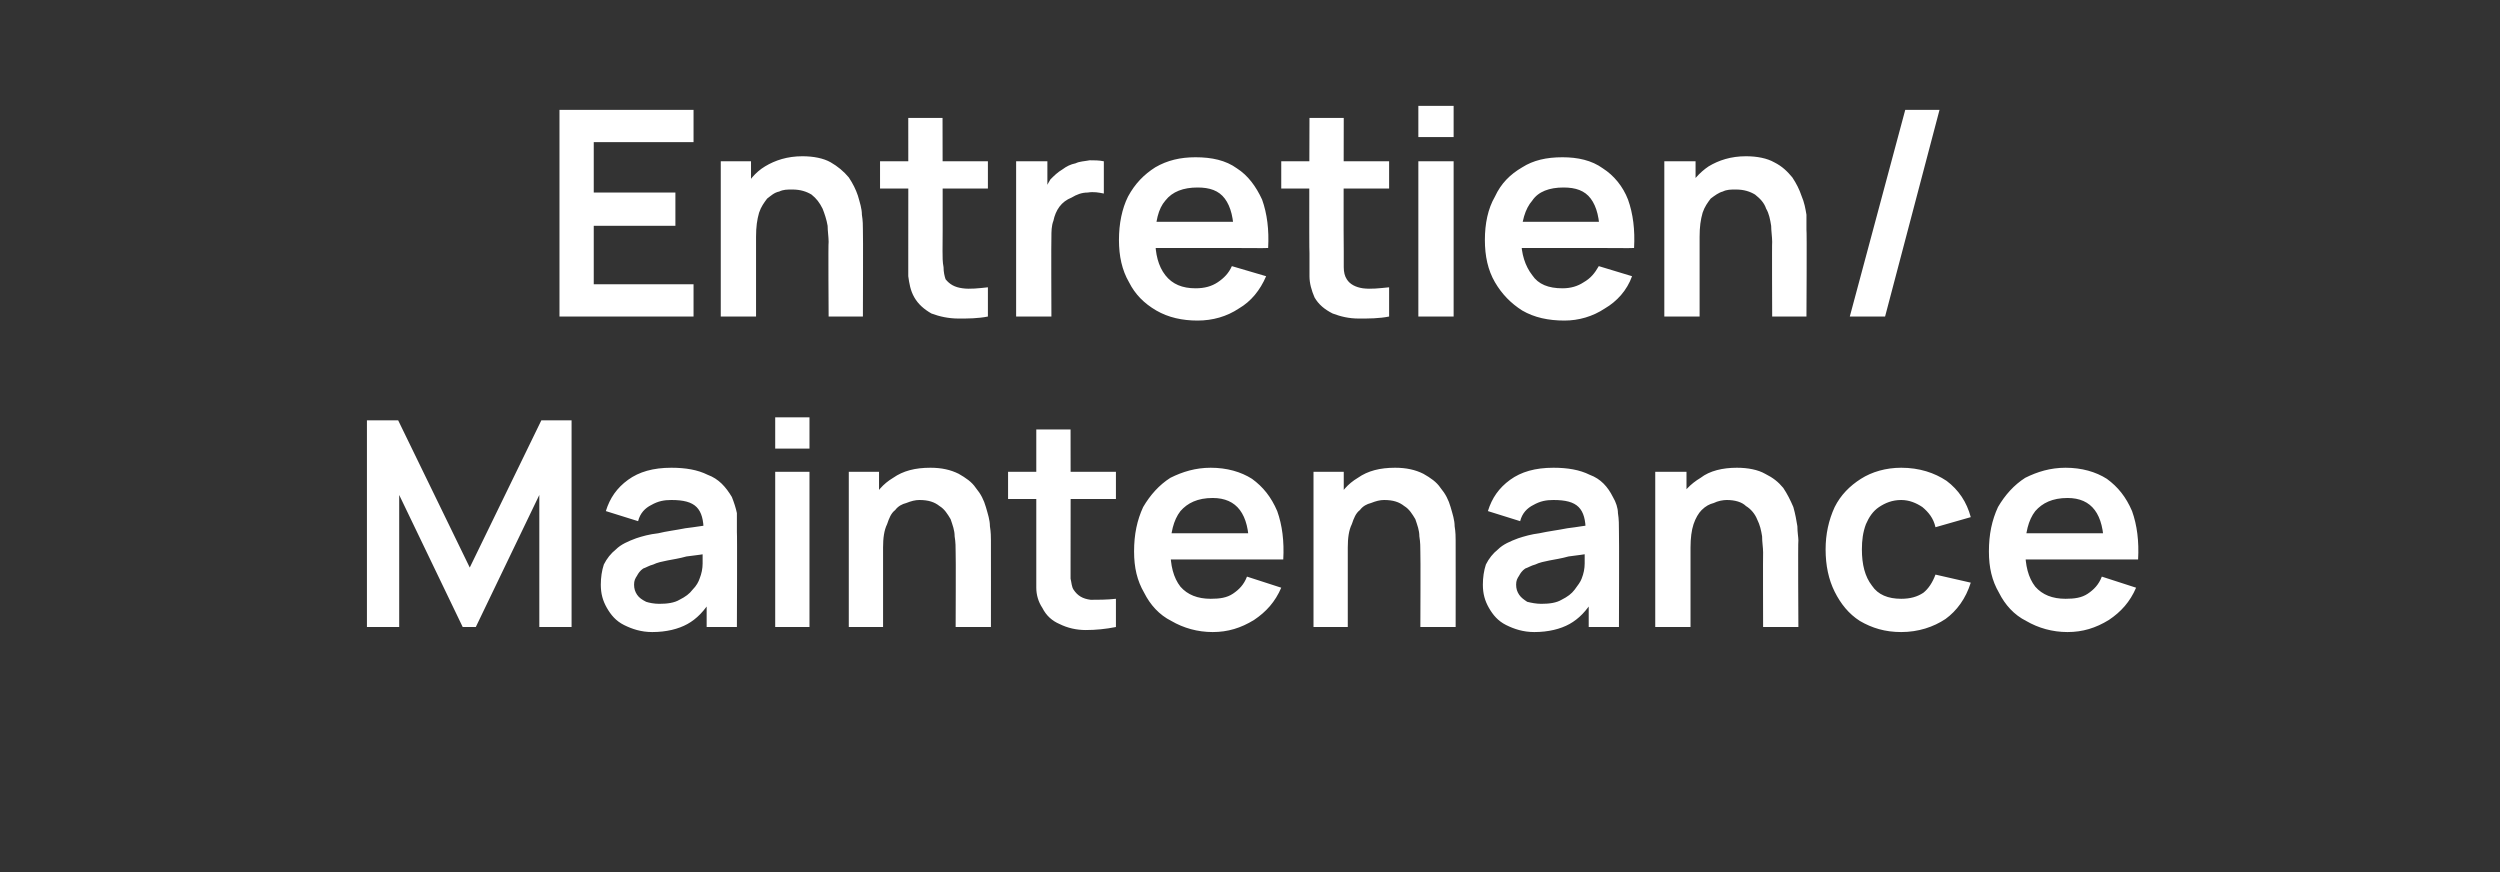
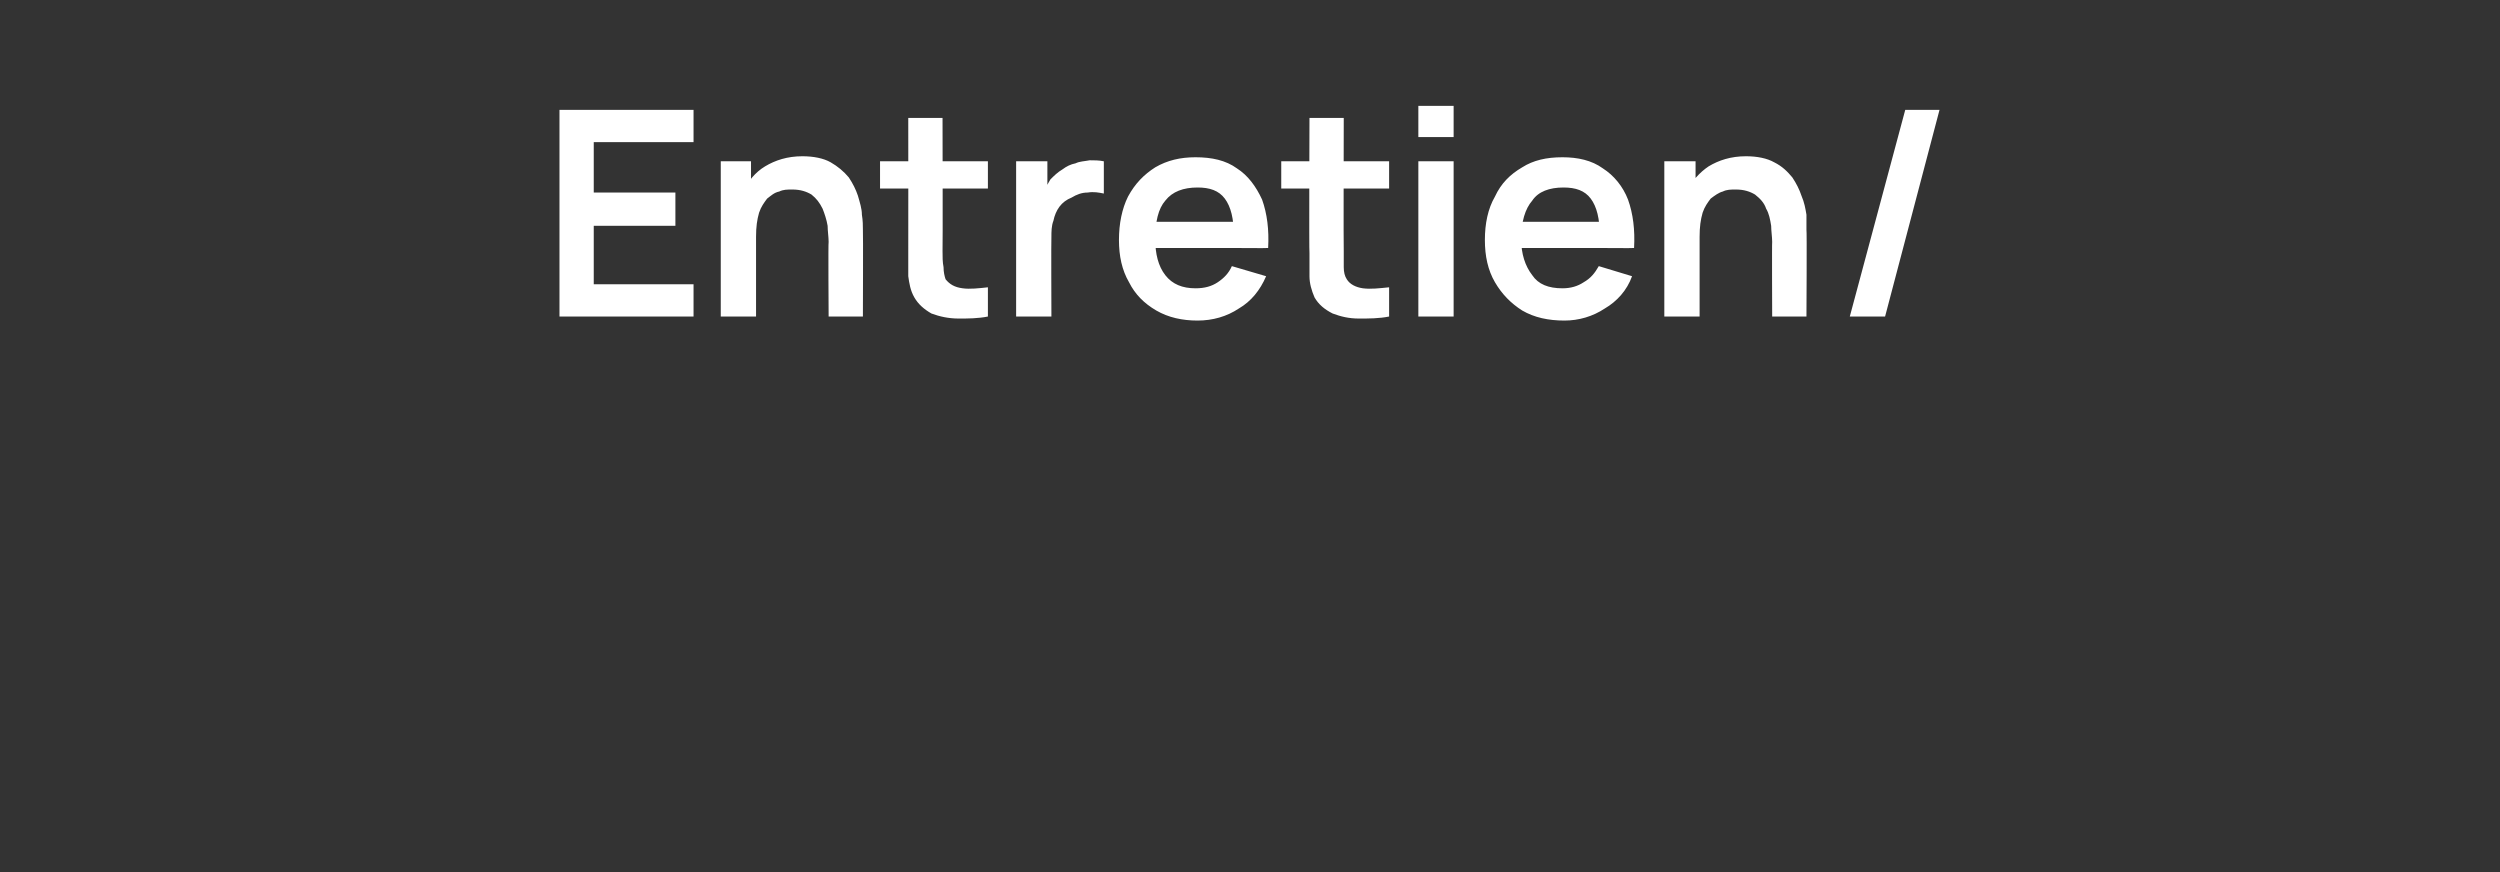
<svg xmlns="http://www.w3.org/2000/svg" version="1.1" width="248px" height="86.5px" viewBox="0 -1 248 86.5" style="top:-1px">
  <rect x="0" y="-1" width="248" height="86.5" fill="#333333" stroke="none" />
  <desc>Entretien/ Maintenance</desc>
  <defs />
  <g id="Polygon37550">
-     <path d="M 36.4 61.2 L 36.4 40.7 L 39.5 40.7 L 46.6 55.3 L 53.7 40.7 L 56.7 40.7 L 56.7 61.2 L 53.5 61.2 L 53.5 48.1 L 47.2 61.2 L 45.9 61.2 L 39.6 48.1 L 39.6 61.2 L 36.4 61.2 Z M 64.7 61.7 C 63.6 61.7 62.7 61.4 61.9 61 C 61.1 60.6 60.6 60 60.2 59.3 C 59.8 58.6 59.6 57.9 59.6 57 C 59.6 56.3 59.7 55.6 59.9 55 C 60.2 54.4 60.6 53.9 61.1 53.5 C 61.6 53 62.3 52.7 63.1 52.4 C 63.7 52.2 64.4 52 65.3 51.9 C 66.1 51.7 67 51.6 68 51.4 C 68.9 51.3 70 51.1 71 51 C 71 51 69.8 51.7 69.8 51.7 C 69.8 50.6 69.6 49.8 69.1 49.3 C 68.6 48.8 67.8 48.6 66.6 48.6 C 65.9 48.6 65.3 48.7 64.6 49.1 C 64 49.4 63.5 49.9 63.3 50.7 C 63.3 50.7 60.1 49.7 60.1 49.7 C 60.5 48.4 61.2 47.4 62.3 46.6 C 63.4 45.8 64.8 45.4 66.6 45.4 C 68 45.4 69.2 45.6 70.2 46.1 C 71.3 46.5 72 47.3 72.6 48.3 C 72.8 48.8 73 49.4 73.1 49.9 C 73.1 50.5 73.1 51.1 73.1 51.8 C 73.14 51.79 73.1 61.2 73.1 61.2 L 70.1 61.2 L 70.1 57.9 C 70.1 57.9 70.63 58.44 70.6 58.4 C 69.9 59.6 69.1 60.4 68.2 60.9 C 67.3 61.4 66.1 61.7 64.7 61.7 Z M 65.4 58.9 C 66.2 58.9 66.9 58.8 67.4 58.5 C 68 58.2 68.4 57.9 68.7 57.5 C 69.1 57.1 69.3 56.7 69.4 56.4 C 69.6 55.9 69.7 55.4 69.7 54.9 C 69.7 54.3 69.7 53.8 69.7 53.5 C 69.7 53.5 70.8 53.8 70.8 53.8 C 69.8 54 68.9 54.1 68.1 54.2 C 67.4 54.4 66.7 54.5 66.2 54.6 C 65.7 54.7 65.2 54.8 64.8 55 C 64.4 55.1 64.1 55.3 63.8 55.4 C 63.5 55.6 63.3 55.9 63.2 56.1 C 63 56.4 62.9 56.6 62.9 57 C 62.9 57.4 63 57.7 63.2 58 C 63.4 58.3 63.7 58.5 64.1 58.7 C 64.4 58.8 64.9 58.9 65.4 58.9 Z M 76.9 43.5 L 76.9 40.4 L 80.3 40.4 L 80.3 43.5 L 76.9 43.5 Z M 76.9 61.2 L 76.9 45.8 L 80.3 45.8 L 80.3 61.2 L 76.9 61.2 Z M 94.8 61.2 C 94.8 61.2 94.83 53.83 94.8 53.8 C 94.8 53.3 94.8 52.8 94.7 52.2 C 94.7 51.6 94.5 51.1 94.3 50.5 C 94 50 93.7 49.5 93.2 49.2 C 92.7 48.8 92.1 48.6 91.2 48.6 C 90.8 48.6 90.4 48.7 89.9 48.9 C 89.5 49 89.1 49.2 88.8 49.6 C 88.4 49.9 88.2 50.4 88 51 C 87.7 51.6 87.6 52.4 87.6 53.3 C 87.6 53.3 85.6 52.5 85.6 52.5 C 85.6 51.1 85.9 50 86.4 48.9 C 86.9 47.8 87.6 47 88.6 46.4 C 89.6 45.7 90.8 45.4 92.3 45.4 C 93.4 45.4 94.3 45.6 95.1 46 C 95.8 46.4 96.4 46.8 96.8 47.4 C 97.3 48 97.6 48.6 97.8 49.3 C 98 50 98.2 50.6 98.2 51.2 C 98.3 51.8 98.3 52.3 98.3 52.6 C 98.31 52.64 98.3 61.2 98.3 61.2 L 94.8 61.2 Z M 84.2 61.2 L 84.2 45.8 L 87.2 45.8 L 87.2 50.6 L 87.6 50.6 L 87.6 61.2 L 84.2 61.2 Z M 110.7 61.2 C 109.7 61.4 108.7 61.5 107.7 61.5 C 106.8 61.5 105.9 61.3 105.1 60.9 C 104.4 60.6 103.8 60.1 103.4 59.3 C 103 58.7 102.8 58 102.8 57.3 C 102.8 56.6 102.8 55.8 102.8 55 C 102.8 54.95 102.8 41.6 102.8 41.6 L 106.2 41.6 C 106.2 41.6 106.22 54.75 106.2 54.8 C 106.2 55.4 106.2 55.9 106.2 56.4 C 106.3 56.8 106.3 57.2 106.5 57.5 C 106.9 58.1 107.4 58.4 108.2 58.5 C 108.9 58.5 109.8 58.5 110.7 58.4 C 110.7 58.4 110.7 61.2 110.7 61.2 Z M 100 48.5 L 100 45.8 L 110.7 45.8 L 110.7 48.5 L 100 48.5 Z M 120.3 61.7 C 118.8 61.7 117.4 61.3 116.2 60.6 C 115 60 114.1 59 113.5 57.8 C 112.8 56.6 112.5 55.3 112.5 53.7 C 112.5 52 112.8 50.6 113.4 49.3 C 114.1 48.1 115 47.1 116.1 46.4 C 117.3 45.8 118.6 45.4 120.1 45.4 C 121.7 45.4 123.1 45.8 124.2 46.5 C 125.3 47.3 126.1 48.3 126.7 49.7 C 127.2 51.1 127.4 52.7 127.3 54.5 C 127.28 54.5 123.9 54.5 123.9 54.5 C 123.9 54.5 123.87 53.24 123.9 53.2 C 123.9 51.6 123.6 50.4 123 49.6 C 122.4 48.8 121.5 48.4 120.3 48.4 C 118.8 48.4 117.8 48.9 117.1 49.7 C 116.4 50.6 116.1 51.9 116.1 53.5 C 116.1 55.1 116.4 56.3 117.1 57.2 C 117.8 58 118.8 58.4 120.1 58.4 C 121 58.4 121.7 58.3 122.3 57.9 C 122.9 57.5 123.4 57 123.7 56.2 C 123.7 56.2 127.1 57.3 127.1 57.3 C 126.5 58.7 125.6 59.7 124.4 60.5 C 123.1 61.3 121.8 61.7 120.3 61.7 Z M 115 54.5 L 115 51.9 L 125.6 51.9 L 125.6 54.5 L 115 54.5 Z M 140.9 61.2 C 140.9 61.2 140.93 53.83 140.9 53.8 C 140.9 53.3 140.9 52.8 140.8 52.2 C 140.8 51.6 140.6 51.1 140.4 50.5 C 140.1 50 139.8 49.5 139.3 49.2 C 138.8 48.8 138.2 48.6 137.3 48.6 C 136.9 48.6 136.5 48.7 136 48.9 C 135.6 49 135.2 49.2 134.9 49.6 C 134.5 49.9 134.3 50.4 134.1 51 C 133.8 51.6 133.7 52.4 133.7 53.3 C 133.7 53.3 131.7 52.5 131.7 52.5 C 131.7 51.1 132 50 132.5 48.9 C 133 47.8 133.7 47 134.7 46.4 C 135.7 45.7 136.9 45.4 138.4 45.4 C 139.5 45.4 140.4 45.6 141.2 46 C 141.9 46.4 142.5 46.8 142.9 47.4 C 143.4 48 143.7 48.6 143.9 49.3 C 144.1 50 144.3 50.6 144.3 51.2 C 144.4 51.8 144.4 52.3 144.4 52.6 C 144.41 52.64 144.4 61.2 144.4 61.2 L 140.9 61.2 Z M 130.3 61.2 L 130.3 45.8 L 133.3 45.8 L 133.3 50.6 L 133.7 50.6 L 133.7 61.2 L 130.3 61.2 Z M 152.2 61.7 C 151.1 61.7 150.2 61.4 149.4 61 C 148.6 60.6 148.1 60 147.7 59.3 C 147.3 58.6 147.1 57.9 147.1 57 C 147.1 56.3 147.2 55.6 147.4 55 C 147.7 54.4 148.1 53.9 148.6 53.5 C 149.1 53 149.8 52.7 150.6 52.4 C 151.2 52.2 151.9 52 152.7 51.9 C 153.6 51.7 154.5 51.6 155.5 51.4 C 156.4 51.3 157.4 51.1 158.5 51 C 158.5 51 157.3 51.7 157.3 51.7 C 157.3 50.6 157.1 49.8 156.6 49.3 C 156.1 48.8 155.3 48.6 154.1 48.6 C 153.4 48.6 152.8 48.7 152.1 49.1 C 151.5 49.4 151 49.9 150.8 50.7 C 150.8 50.7 147.6 49.7 147.6 49.7 C 148 48.4 148.7 47.4 149.8 46.6 C 150.9 45.8 152.3 45.4 154.1 45.4 C 155.5 45.4 156.7 45.6 157.7 46.1 C 158.8 46.5 159.5 47.3 160 48.3 C 160.3 48.8 160.5 49.4 160.5 49.9 C 160.6 50.5 160.6 51.1 160.6 51.8 C 160.63 51.79 160.6 61.2 160.6 61.2 L 157.6 61.2 L 157.6 57.9 C 157.6 57.9 158.12 58.44 158.1 58.4 C 157.4 59.6 156.6 60.4 155.7 60.9 C 154.8 61.4 153.6 61.7 152.2 61.7 Z M 152.9 58.9 C 153.7 58.9 154.4 58.8 154.9 58.5 C 155.5 58.2 155.9 57.9 156.2 57.5 C 156.5 57.1 156.8 56.7 156.9 56.4 C 157.1 55.9 157.2 55.4 157.2 54.9 C 157.2 54.3 157.2 53.8 157.2 53.5 C 157.2 53.5 158.3 53.8 158.3 53.8 C 157.2 54 156.4 54.1 155.6 54.2 C 154.9 54.4 154.2 54.5 153.7 54.6 C 153.2 54.7 152.7 54.8 152.3 55 C 151.9 55.1 151.6 55.3 151.3 55.4 C 151 55.6 150.8 55.9 150.7 56.1 C 150.5 56.4 150.4 56.6 150.4 57 C 150.4 57.4 150.5 57.7 150.7 58 C 150.9 58.3 151.2 58.5 151.5 58.7 C 151.9 58.8 152.4 58.9 152.9 58.9 Z M 174.9 61.2 C 174.9 61.2 174.88 53.83 174.9 53.8 C 174.9 53.3 174.8 52.8 174.8 52.2 C 174.7 51.6 174.6 51.1 174.3 50.5 C 174.1 50 173.7 49.5 173.2 49.2 C 172.8 48.8 172.1 48.6 171.3 48.6 C 170.9 48.6 170.4 48.7 170 48.9 C 169.6 49 169.2 49.2 168.8 49.6 C 168.5 49.9 168.2 50.4 168 51 C 167.8 51.6 167.7 52.4 167.7 53.3 C 167.7 53.3 165.6 52.5 165.6 52.5 C 165.6 51.1 165.9 50 166.4 48.9 C 166.9 47.8 167.7 47 168.7 46.4 C 169.6 45.7 170.9 45.4 172.3 45.4 C 173.4 45.4 174.4 45.6 175.1 46 C 175.9 46.4 176.4 46.8 176.9 47.4 C 177.3 48 177.6 48.6 177.9 49.3 C 178.1 50 178.2 50.6 178.3 51.2 C 178.3 51.8 178.4 52.3 178.4 52.6 C 178.35 52.64 178.4 61.2 178.4 61.2 L 174.9 61.2 Z M 164.2 61.2 L 164.2 45.8 L 167.3 45.8 L 167.3 50.6 L 167.7 50.6 L 167.7 61.2 L 164.2 61.2 Z M 188.6 61.7 C 187 61.7 185.7 61.3 184.5 60.6 C 183.4 59.9 182.6 58.9 182 57.7 C 181.4 56.5 181.1 55.1 181.1 53.5 C 181.1 52 181.4 50.6 182 49.3 C 182.6 48.1 183.5 47.2 184.6 46.5 C 185.7 45.8 187.1 45.4 188.6 45.4 C 190.4 45.4 191.9 45.9 193.1 46.7 C 194.3 47.6 195.1 48.8 195.5 50.3 C 195.5 50.3 192 51.3 192 51.3 C 191.8 50.4 191.3 49.8 190.7 49.3 C 190.1 48.9 189.4 48.6 188.6 48.6 C 187.7 48.6 187 48.9 186.4 49.3 C 185.8 49.7 185.4 50.3 185.1 51 C 184.8 51.8 184.7 52.6 184.7 53.5 C 184.7 55 185 56.2 185.7 57.1 C 186.3 58 187.3 58.4 188.6 58.4 C 189.5 58.4 190.2 58.2 190.8 57.8 C 191.3 57.4 191.7 56.8 192 56 C 192 56 195.5 56.8 195.5 56.8 C 195 58.4 194.1 59.6 193 60.4 C 191.8 61.2 190.3 61.7 188.6 61.7 Z M 205.1 61.7 C 203.6 61.7 202.2 61.3 201 60.6 C 199.8 60 198.9 59 198.3 57.8 C 197.6 56.6 197.3 55.3 197.3 53.7 C 197.3 52 197.6 50.6 198.2 49.3 C 198.9 48.1 199.8 47.1 200.9 46.4 C 202.1 45.8 203.4 45.4 204.9 45.4 C 206.5 45.4 207.9 45.8 209 46.5 C 210.1 47.3 210.9 48.3 211.5 49.7 C 212 51.1 212.2 52.7 212.1 54.5 C 212.08 54.5 208.7 54.5 208.7 54.5 C 208.7 54.5 208.67 53.24 208.7 53.2 C 208.7 51.6 208.4 50.4 207.8 49.6 C 207.2 48.8 206.3 48.4 205.1 48.4 C 203.6 48.4 202.6 48.9 201.9 49.7 C 201.2 50.6 200.9 51.9 200.9 53.5 C 200.9 55.1 201.2 56.3 201.9 57.2 C 202.6 58 203.6 58.4 204.9 58.4 C 205.8 58.4 206.5 58.3 207.1 57.9 C 207.7 57.5 208.2 57 208.5 56.2 C 208.5 56.2 211.9 57.3 211.9 57.3 C 211.3 58.7 210.4 59.7 209.2 60.5 C 207.9 61.3 206.6 61.7 205.1 61.7 Z M 199.8 54.5 L 199.8 51.9 L 210.4 51.9 L 210.4 54.5 L 199.8 54.5 Z " stroke="none" fill="#fff" />
-   </g>
+     </g>
  <g id="Polygon37549">
    <path d="M 55.5 30.4 L 55.5 9.9 L 68.8 9.9 L 68.8 13.1 L 58.9 13.1 L 58.9 18.1 L 67 18.1 L 67 21.4 L 58.9 21.4 L 58.9 27.2 L 68.8 27.2 L 68.8 30.4 L 55.5 30.4 Z M 82.2 30.4 C 82.2 30.4 82.15 22.96 82.2 23 C 82.2 22.5 82.1 21.9 82.1 21.4 C 82 20.8 81.8 20.2 81.6 19.7 C 81.3 19.1 81 18.7 80.5 18.3 C 80 18 79.4 17.8 78.6 17.8 C 78.1 17.8 77.7 17.8 77.3 18 C 76.8 18.1 76.5 18.4 76.1 18.7 C 75.8 19.1 75.5 19.5 75.3 20.1 C 75.1 20.8 75 21.5 75 22.5 C 75 22.5 72.9 21.6 72.9 21.6 C 72.9 20.3 73.2 19.1 73.7 18 C 74.2 17 74.9 16.1 75.9 15.5 C 76.9 14.9 78.1 14.5 79.6 14.5 C 80.7 14.5 81.7 14.7 82.4 15.1 C 83.1 15.5 83.7 16 84.2 16.6 C 84.6 17.2 84.9 17.8 85.1 18.4 C 85.3 19.1 85.5 19.7 85.5 20.3 C 85.6 20.9 85.6 21.4 85.6 21.8 C 85.63 21.78 85.6 30.4 85.6 30.4 L 82.2 30.4 Z M 71.5 30.4 L 71.5 15 L 74.5 15 L 74.5 19.8 L 75 19.8 L 75 30.4 L 71.5 30.4 Z M 98 30.4 C 97 30.6 96 30.6 95.1 30.6 C 94.1 30.6 93.2 30.4 92.4 30.1 C 91.7 29.7 91.1 29.2 90.7 28.5 C 90.3 27.8 90.2 27.1 90.1 26.4 C 90.1 25.7 90.1 25 90.1 24.1 C 90.11 24.09 90.1 10.7 90.1 10.7 L 93.5 10.7 C 93.5 10.7 93.53 23.89 93.5 23.9 C 93.5 24.5 93.5 25 93.6 25.5 C 93.6 26 93.7 26.4 93.8 26.7 C 94.2 27.2 94.7 27.5 95.5 27.6 C 96.2 27.7 97.1 27.6 98 27.5 C 98 27.5 98 30.4 98 30.4 Z M 87.3 17.7 L 87.3 15 L 98 15 L 98 17.7 L 87.3 17.7 Z M 100.8 30.4 L 100.8 15 L 103.9 15 L 103.9 18.7 C 103.9 18.7 103.49 18.25 103.5 18.2 C 103.7 17.7 103.9 17.3 104.2 16.8 C 104.6 16.4 104.9 16.1 105.4 15.8 C 105.8 15.5 106.2 15.3 106.7 15.2 C 107.1 15 107.6 15 108.1 14.9 C 108.6 14.9 109 14.9 109.5 15 C 109.5 15 109.5 18.2 109.5 18.2 C 109 18.1 108.5 18 107.9 18.1 C 107.3 18.1 106.8 18.3 106.3 18.6 C 105.8 18.8 105.4 19.1 105.1 19.5 C 104.8 19.9 104.6 20.4 104.5 20.9 C 104.3 21.4 104.3 22 104.3 22.5 C 104.27 22.55 104.3 30.4 104.3 30.4 L 100.8 30.4 Z M 118.8 30.8 C 117.3 30.8 115.9 30.5 114.7 29.8 C 113.5 29.1 112.6 28.2 112 27 C 111.3 25.8 111 24.4 111 22.8 C 111 21.2 111.3 19.7 111.9 18.5 C 112.6 17.2 113.5 16.3 114.6 15.6 C 115.8 14.9 117.1 14.6 118.6 14.6 C 120.2 14.6 121.6 14.9 122.7 15.7 C 123.8 16.4 124.6 17.5 125.2 18.8 C 125.7 20.2 125.9 21.8 125.8 23.6 C 125.78 23.63 122.4 23.6 122.4 23.6 C 122.4 23.6 122.38 22.38 122.4 22.4 C 122.4 20.7 122.1 19.5 121.5 18.7 C 120.9 17.9 120 17.6 118.8 17.6 C 117.4 17.6 116.3 18 115.6 18.9 C 114.9 19.7 114.6 21 114.6 22.7 C 114.6 24.2 114.9 25.4 115.6 26.3 C 116.3 27.2 117.3 27.6 118.6 27.6 C 119.5 27.6 120.2 27.4 120.8 27 C 121.4 26.6 121.9 26.1 122.2 25.4 C 122.2 25.4 125.6 26.4 125.6 26.4 C 125 27.8 124.1 28.9 122.9 29.6 C 121.7 30.4 120.3 30.8 118.8 30.8 Z M 113.5 23.6 L 113.5 21 L 124.1 21 L 124.1 23.6 L 113.5 23.6 Z M 137.8 30.4 C 136.8 30.6 135.8 30.6 134.8 30.6 C 133.8 30.6 133 30.4 132.2 30.1 C 131.4 29.7 130.8 29.2 130.4 28.5 C 130.1 27.8 129.9 27.1 129.9 26.4 C 129.9 25.7 129.9 25 129.9 24.1 C 129.85 24.09 129.9 10.7 129.9 10.7 L 133.3 10.7 C 133.3 10.7 133.27 23.89 133.3 23.9 C 133.3 24.5 133.3 25 133.3 25.5 C 133.3 26 133.4 26.4 133.6 26.7 C 133.9 27.2 134.5 27.5 135.2 27.6 C 136 27.7 136.8 27.6 137.8 27.5 C 137.8 27.5 137.8 30.4 137.8 30.4 Z M 127.1 17.7 L 127.1 15 L 137.8 15 L 137.8 17.7 L 127.1 17.7 Z M 140.7 12.6 L 140.7 9.5 L 144.2 9.5 L 144.2 12.6 L 140.7 12.6 Z M 140.7 30.4 L 140.7 15 L 144.2 15 L 144.2 30.4 L 140.7 30.4 Z M 155.2 30.8 C 153.6 30.8 152.2 30.5 151 29.8 C 149.9 29.1 149 28.2 148.3 27 C 147.6 25.8 147.3 24.4 147.3 22.8 C 147.3 21.2 147.6 19.7 148.3 18.5 C 148.9 17.2 149.8 16.3 151 15.6 C 152.1 14.9 153.4 14.6 155 14.6 C 156.5 14.6 157.9 14.9 159 15.7 C 160.1 16.4 161 17.5 161.5 18.8 C 162 20.2 162.2 21.8 162.1 23.6 C 162.12 23.63 158.7 23.6 158.7 23.6 C 158.7 23.6 158.71 22.38 158.7 22.4 C 158.7 20.7 158.4 19.5 157.8 18.7 C 157.2 17.9 156.3 17.6 155.1 17.6 C 153.7 17.6 152.6 18 152 18.9 C 151.3 19.7 150.9 21 150.9 22.7 C 150.9 24.2 151.3 25.4 152 26.3 C 152.6 27.2 153.6 27.6 155 27.6 C 155.8 27.6 156.5 27.4 157.1 27 C 157.8 26.6 158.2 26.1 158.6 25.4 C 158.6 25.4 161.9 26.4 161.9 26.4 C 161.4 27.8 160.4 28.9 159.2 29.6 C 158 30.4 156.6 30.8 155.2 30.8 Z M 149.9 23.6 L 149.9 21 L 160.4 21 L 160.4 23.6 L 149.9 23.6 Z M 175.8 30.4 C 175.8 30.4 175.77 22.96 175.8 23 C 175.8 22.5 175.7 21.9 175.7 21.4 C 175.6 20.8 175.5 20.2 175.2 19.7 C 175 19.1 174.6 18.7 174.1 18.3 C 173.6 18 173 17.8 172.2 17.8 C 171.7 17.8 171.3 17.8 170.9 18 C 170.5 18.1 170.1 18.4 169.7 18.7 C 169.4 19.1 169.1 19.5 168.9 20.1 C 168.7 20.8 168.6 21.5 168.6 22.5 C 168.6 22.5 166.5 21.6 166.5 21.6 C 166.5 20.3 166.8 19.1 167.3 18 C 167.8 17 168.6 16.1 169.5 15.5 C 170.5 14.9 171.7 14.5 173.2 14.5 C 174.3 14.5 175.3 14.7 176 15.1 C 176.8 15.5 177.3 16 177.8 16.6 C 178.2 17.2 178.5 17.8 178.7 18.4 C 179 19.1 179.1 19.7 179.2 20.3 C 179.2 20.9 179.2 21.4 179.2 21.8 C 179.25 21.78 179.2 30.4 179.2 30.4 L 175.8 30.4 Z M 165.1 30.4 L 165.1 15 L 168.2 15 L 168.2 19.8 L 168.6 19.8 L 168.6 30.4 L 165.1 30.4 Z M 189 9.9 L 192.4 9.9 L 187 30.4 L 183.5 30.4 L 189 9.9 Z " stroke="none" fill="#fff" />
  </g>
</svg>